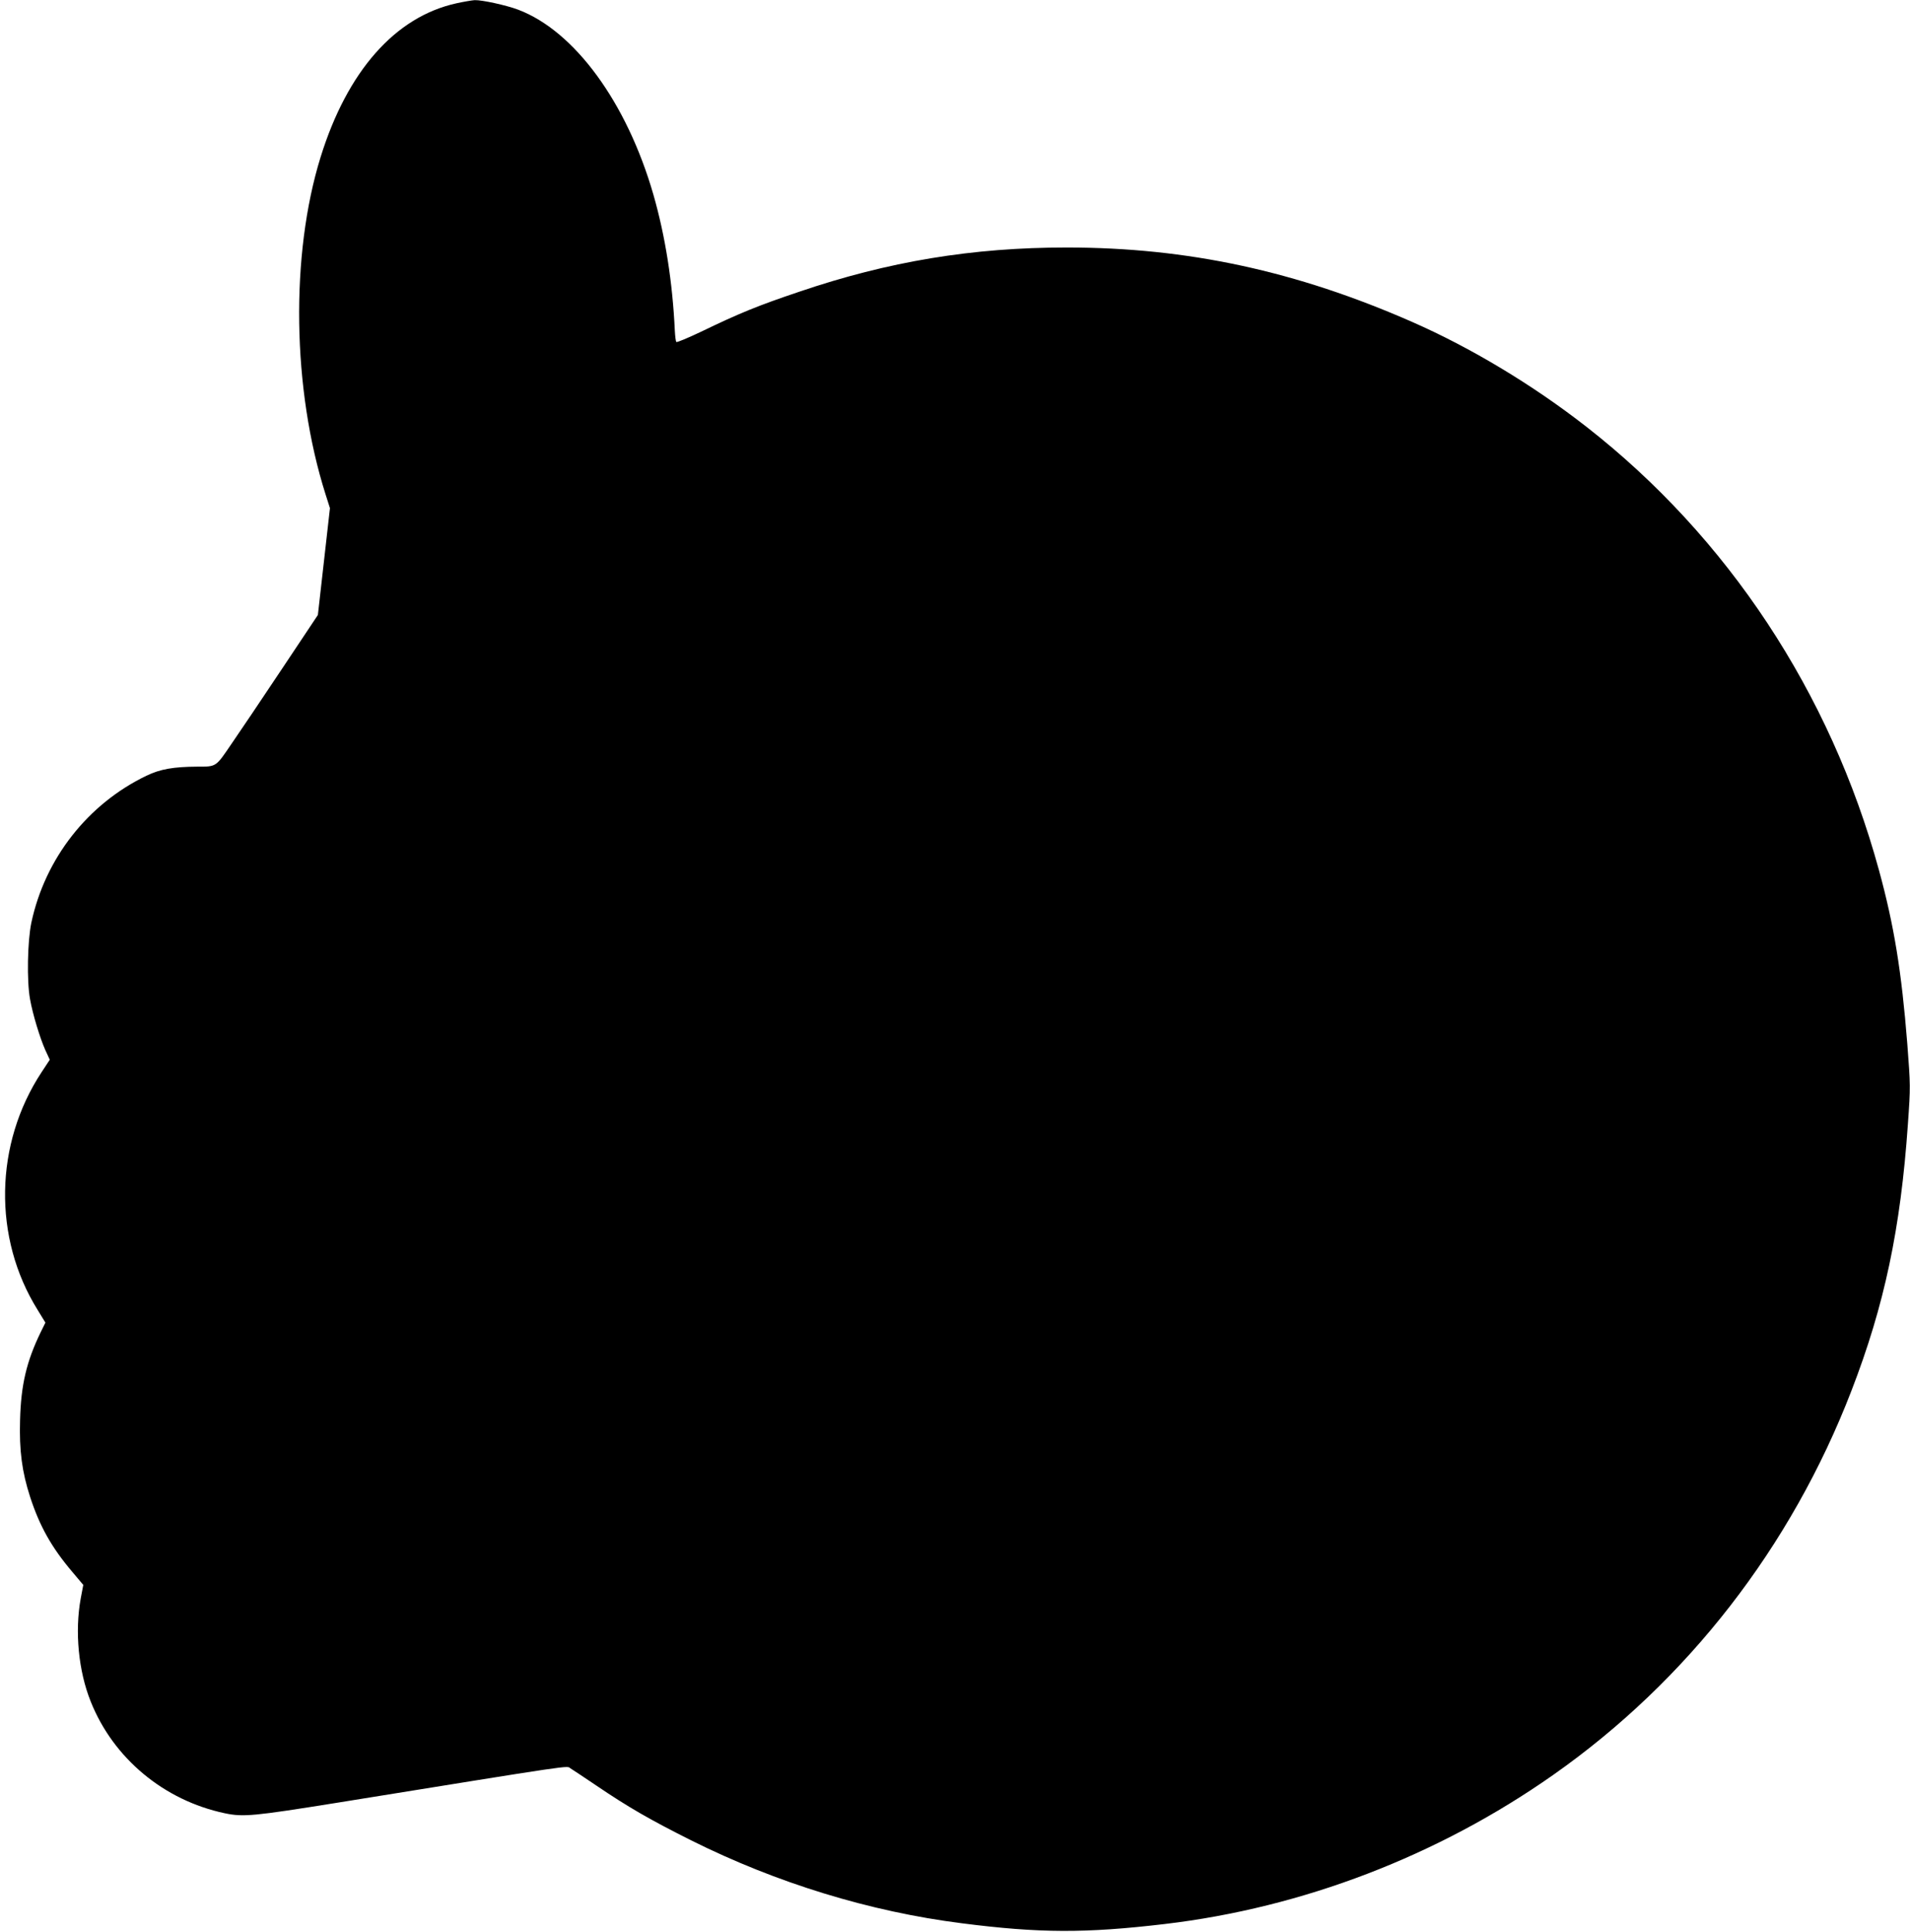
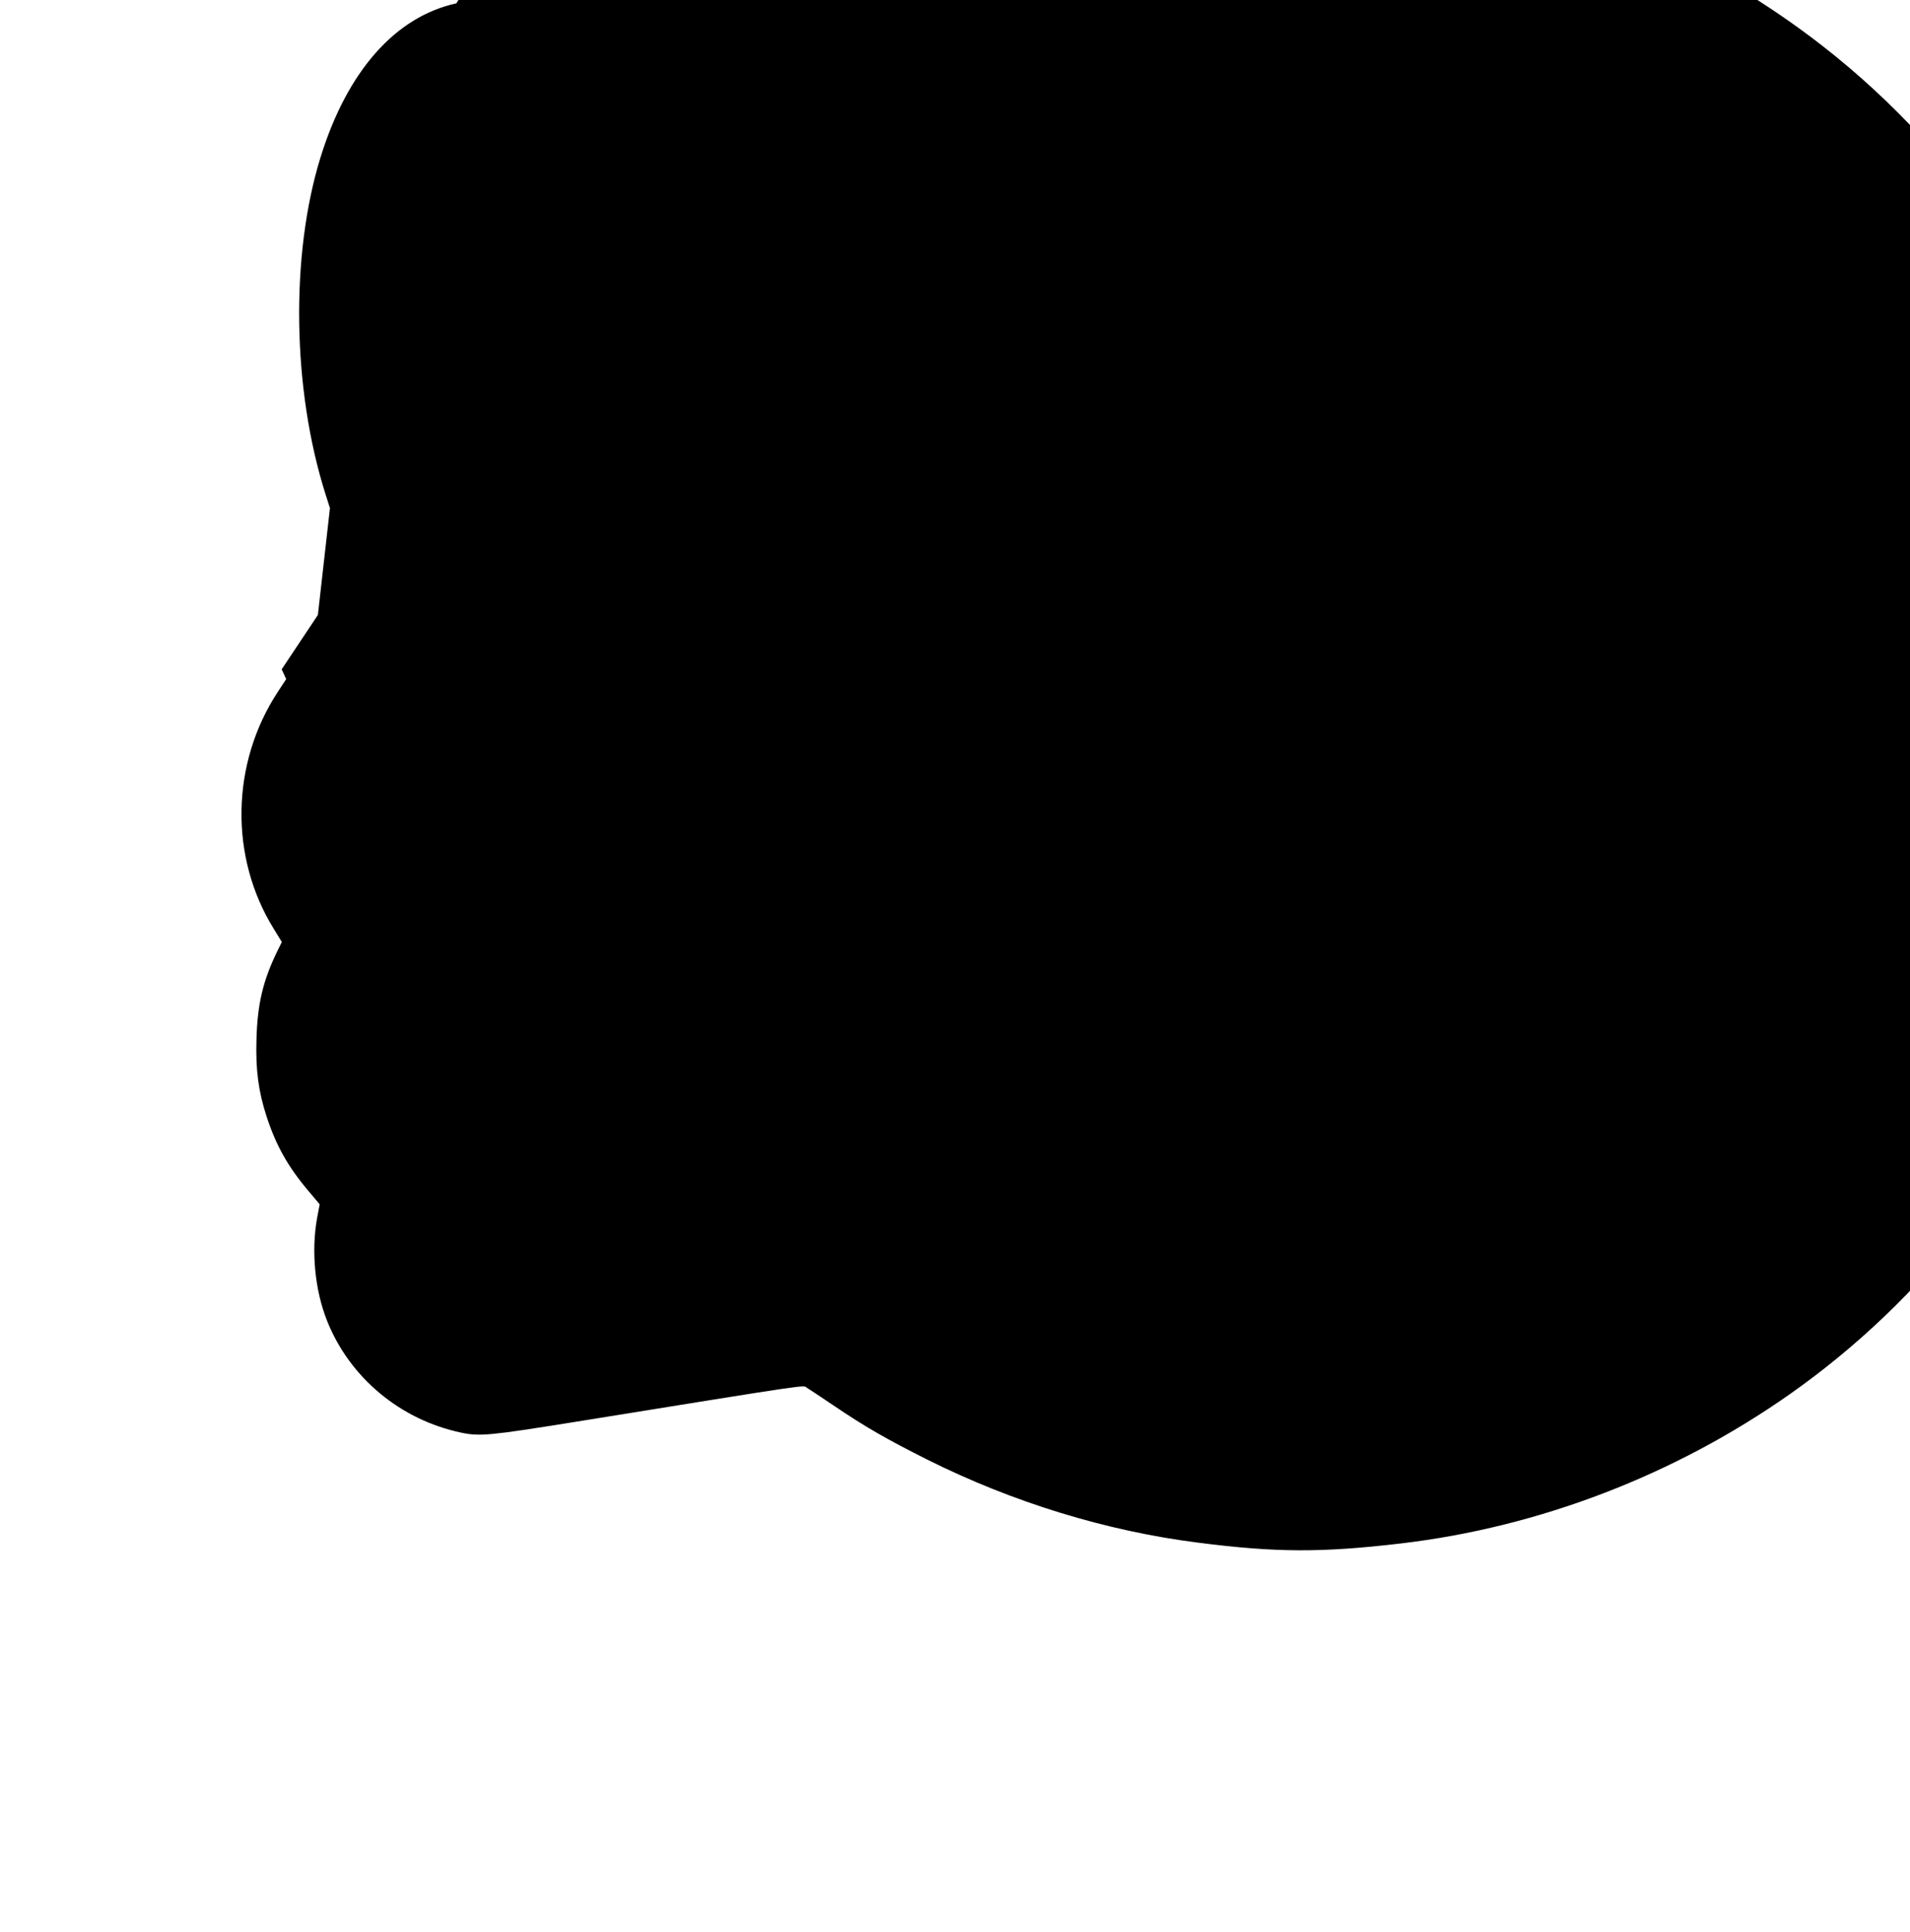
<svg xmlns="http://www.w3.org/2000/svg" version="1.0" width="1266pt" height="1280pt" viewBox="0 0 1266 1280" preserveAspectRatio="xMidYMid meet">
  <g transform="translate(0,1280) scale(0.1,-0.1)" fill="#000000" stroke="none">
-     <path d="M3025 12778 c-405 -89 -723 -449 -900 -1019 -201 -647 -188 -1540 33 -2235 l29 -91 -40 -354 -40 -354 -240 -360 c-132 -198 -282 -421 -334 -496 -104 -153 -98 -149 -227 -149 -155 -1 -244 -16 -335 -60 -389 -187 -672 -548 -763 -973 -26 -124 -31 -387 -9 -507 18 -102 66 -258 101 -337 l30 -65 -54 -82 c-313 -475 -324 -1098 -27 -1575 l52 -85 -32 -65 c-93 -192 -130 -347 -136 -581 -6 -202 13 -344 67 -510 63 -193 141 -332 277 -493 l75 -89 -17 -90 c-40 -219 -15 -480 66 -682 150 -377 486 -656 889 -741 123 -26 192 -19 747 70 1619 261 1515 246 1545 227 15 -9 91 -60 170 -113 214 -145 357 -227 628 -363 569 -284 1187 -473 1795 -550 514 -66 820 -67 1345 -5 915 108 1812 452 2575 988 890 625 1578 1511 1977 2546 219 566 326 1075 374 1765 18 253 17 257 -4 535 -38 478 -87 781 -188 1150 -322 1177 -1003 2207 -1940 2938 -355 277 -765 523 -1152 693 -769 338 -1490 494 -2292 494 -624 0 -1182 -92 -1775 -294 -270 -91 -391 -140 -648 -264 -86 -41 -160 -72 -164 -68 -4 4 -8 37 -10 74 -15 321 -63 627 -142 902 -176 611 -523 1085 -897 1226 -77 29 -240 65 -288 63 -17 -1 -71 -10 -121 -21z" />
+     <path d="M3025 12778 c-405 -89 -723 -449 -900 -1019 -201 -647 -188 -1540 33 -2235 l29 -91 -40 -354 -40 -354 -240 -360 l30 -65 -54 -82 c-313 -475 -324 -1098 -27 -1575 l52 -85 -32 -65 c-93 -192 -130 -347 -136 -581 -6 -202 13 -344 67 -510 63 -193 141 -332 277 -493 l75 -89 -17 -90 c-40 -219 -15 -480 66 -682 150 -377 486 -656 889 -741 123 -26 192 -19 747 70 1619 261 1515 246 1545 227 15 -9 91 -60 170 -113 214 -145 357 -227 628 -363 569 -284 1187 -473 1795 -550 514 -66 820 -67 1345 -5 915 108 1812 452 2575 988 890 625 1578 1511 1977 2546 219 566 326 1075 374 1765 18 253 17 257 -4 535 -38 478 -87 781 -188 1150 -322 1177 -1003 2207 -1940 2938 -355 277 -765 523 -1152 693 -769 338 -1490 494 -2292 494 -624 0 -1182 -92 -1775 -294 -270 -91 -391 -140 -648 -264 -86 -41 -160 -72 -164 -68 -4 4 -8 37 -10 74 -15 321 -63 627 -142 902 -176 611 -523 1085 -897 1226 -77 29 -240 65 -288 63 -17 -1 -71 -10 -121 -21z" />
  </g>
</svg>